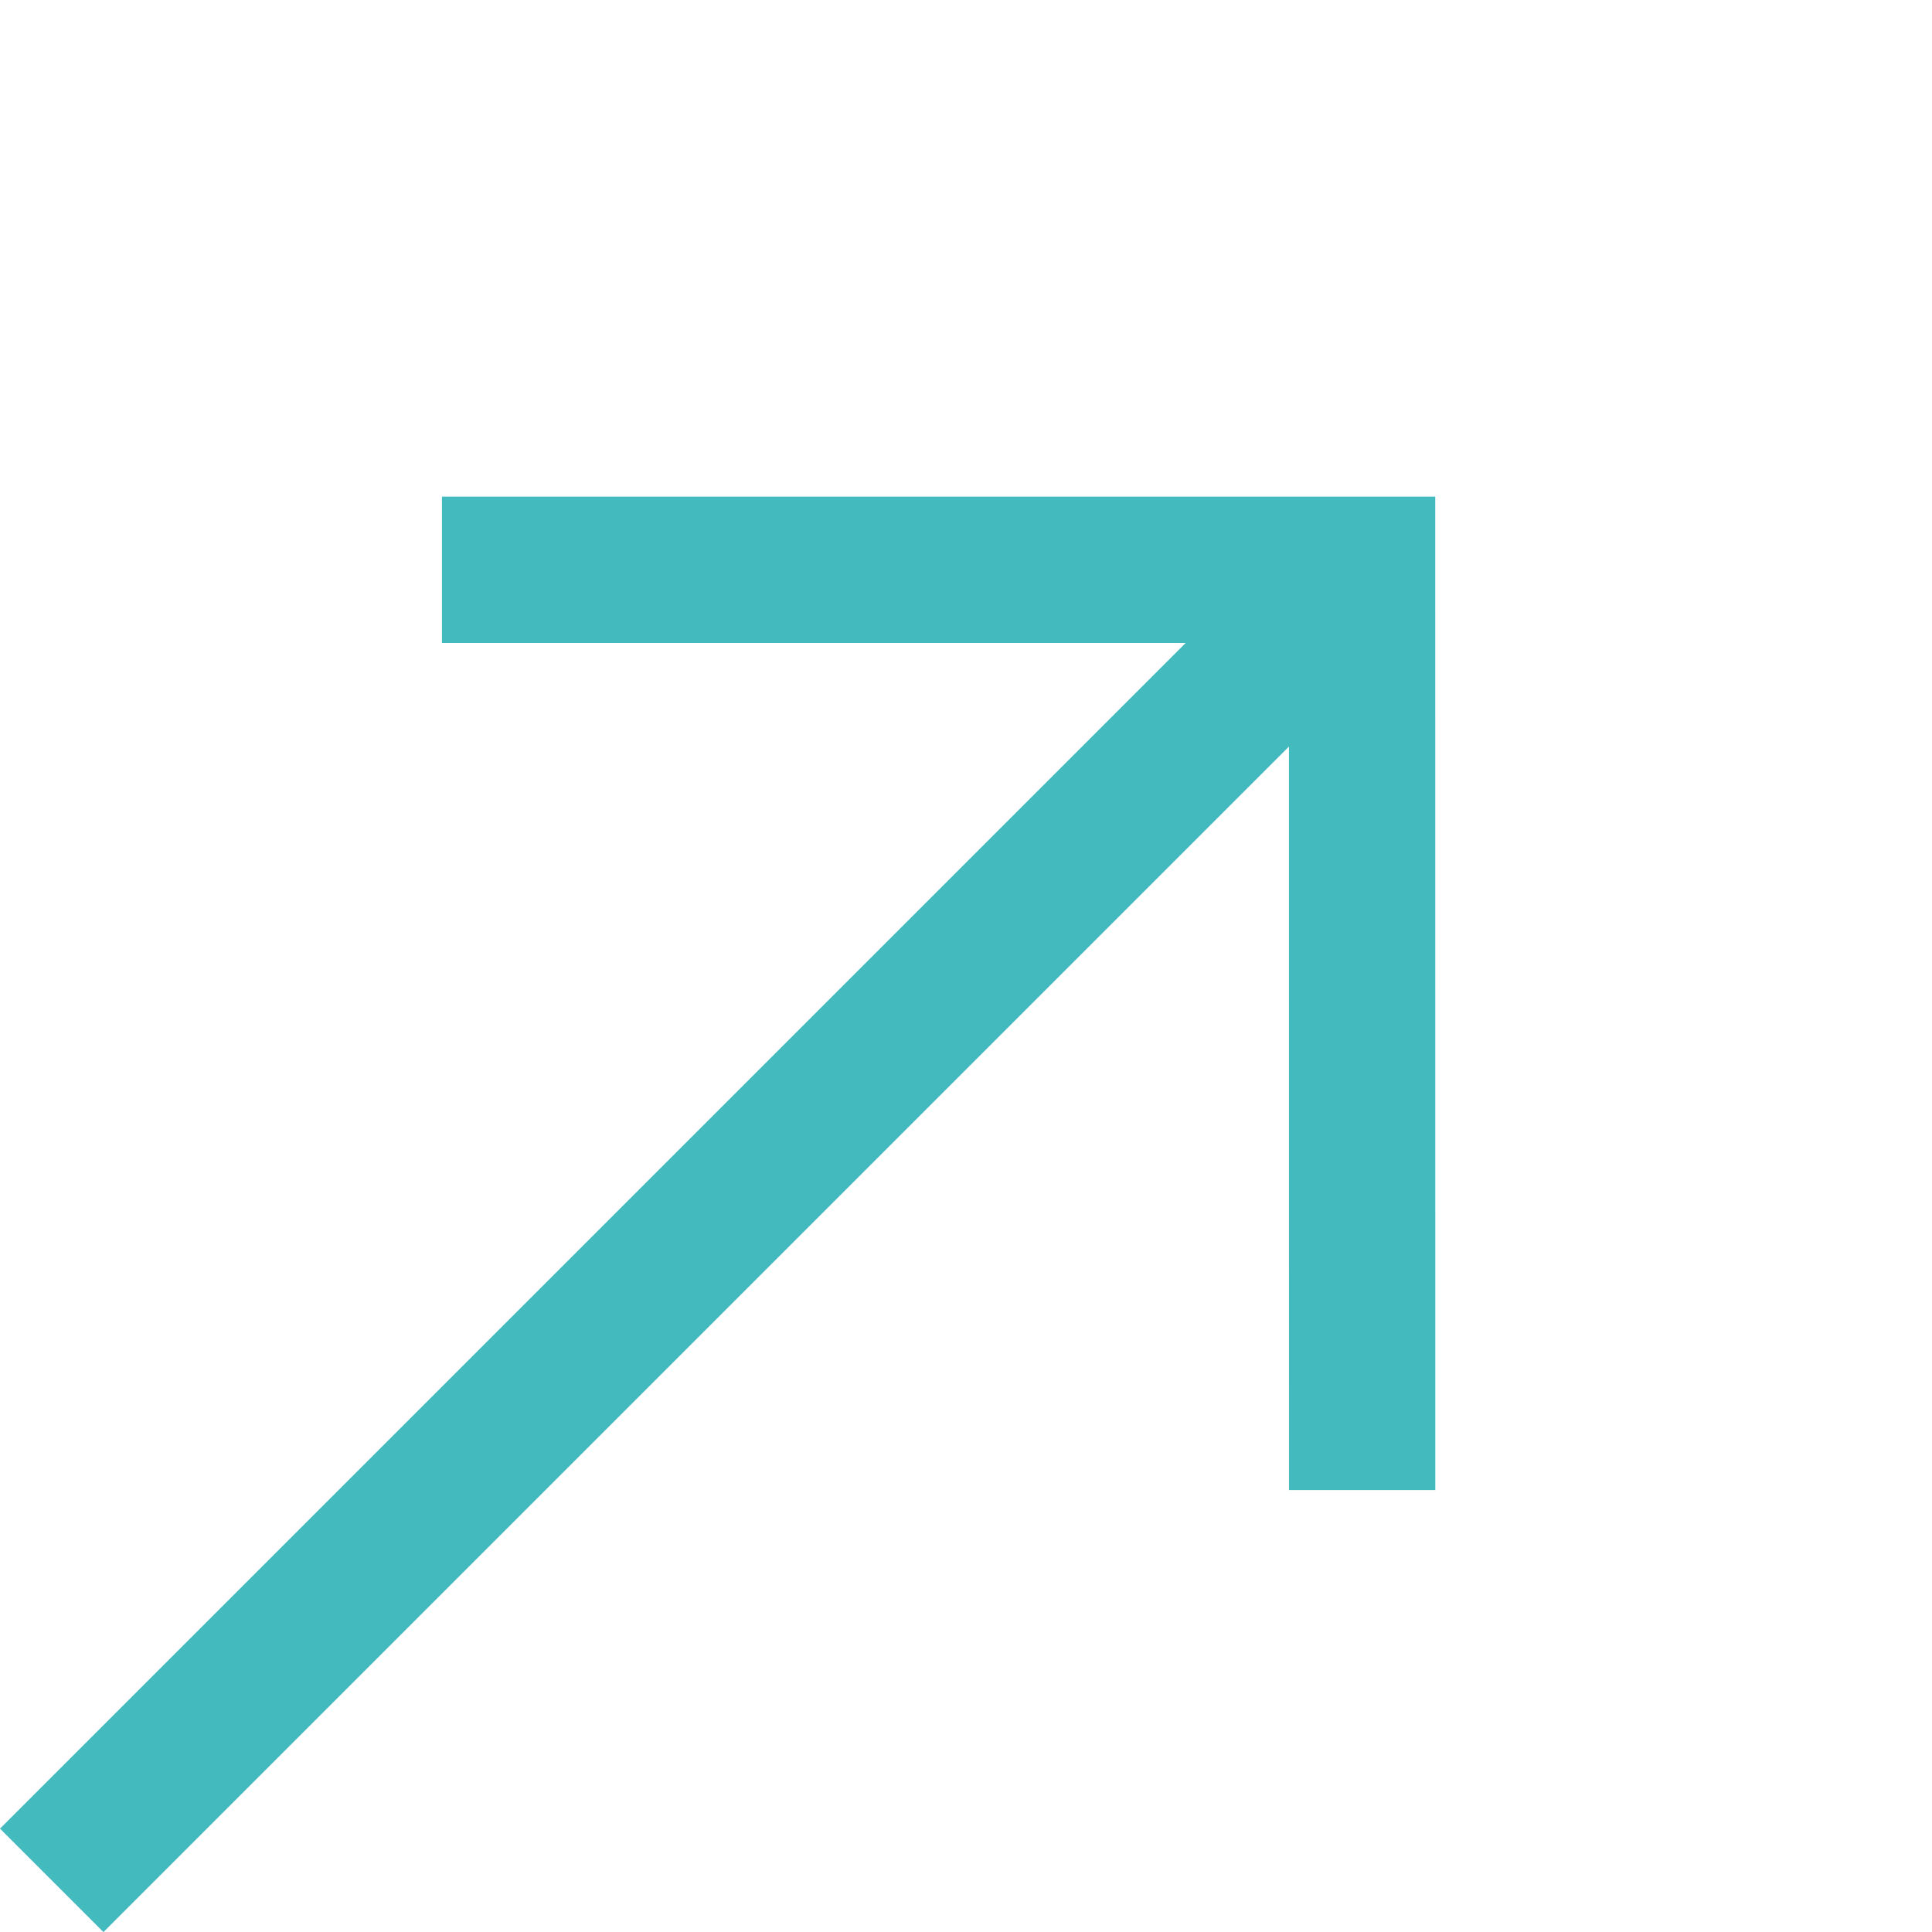
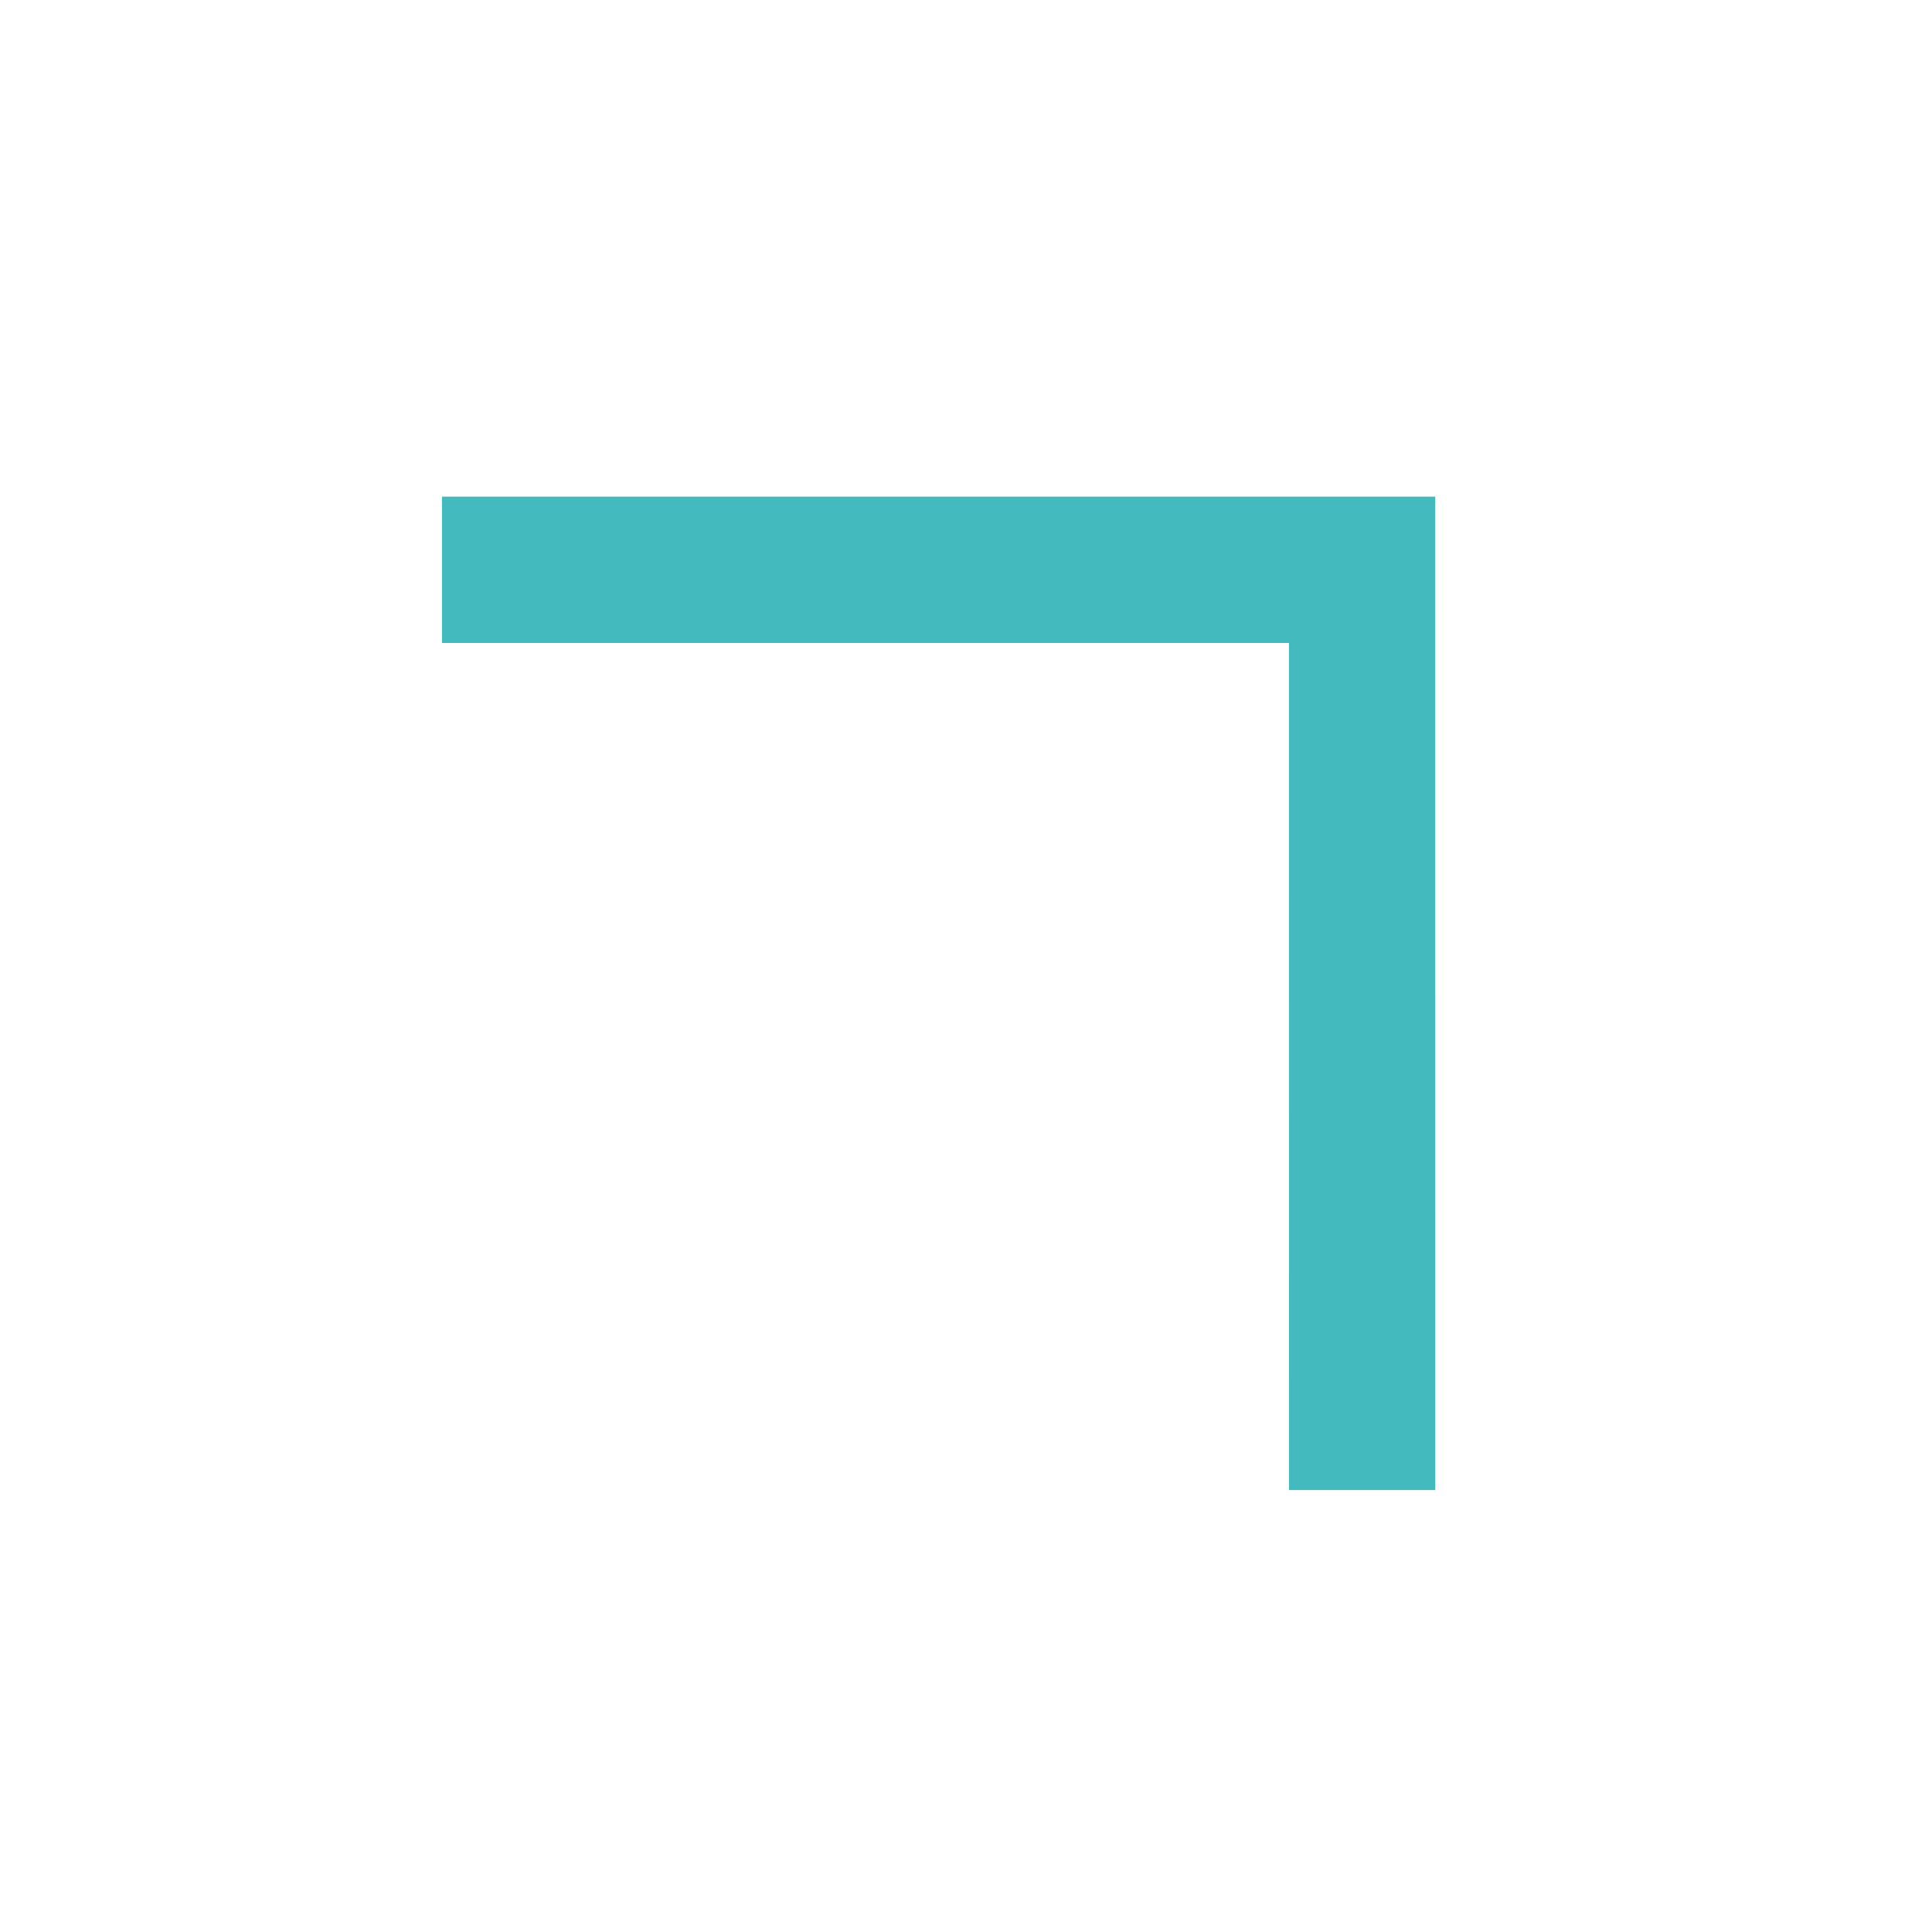
<svg xmlns="http://www.w3.org/2000/svg" width="26.409" height="26.409" viewBox="0 0 26.409 26.409">
  <g id="Group_369" data-name="Group 369" transform="translate(-295.829 -464.5)">
    <g id="Group_358" data-name="Group 358" transform="translate(4 -86.036)">
-       <path id="Path_530" data-name="Path 530" d="M0,0H25.333" transform="translate(292.536 576.239) rotate(-45)" fill="none" stroke="#43BBBE" stroke-width="2" />
      <path id="Path_531" data-name="Path 531" d="M0,0,8.894,8.894,0,17.789" transform="translate(297.87 558.325) rotate(-45)" fill="none" stroke="#43BBBE" stroke-width="2" />
    </g>
  </g>
</svg>